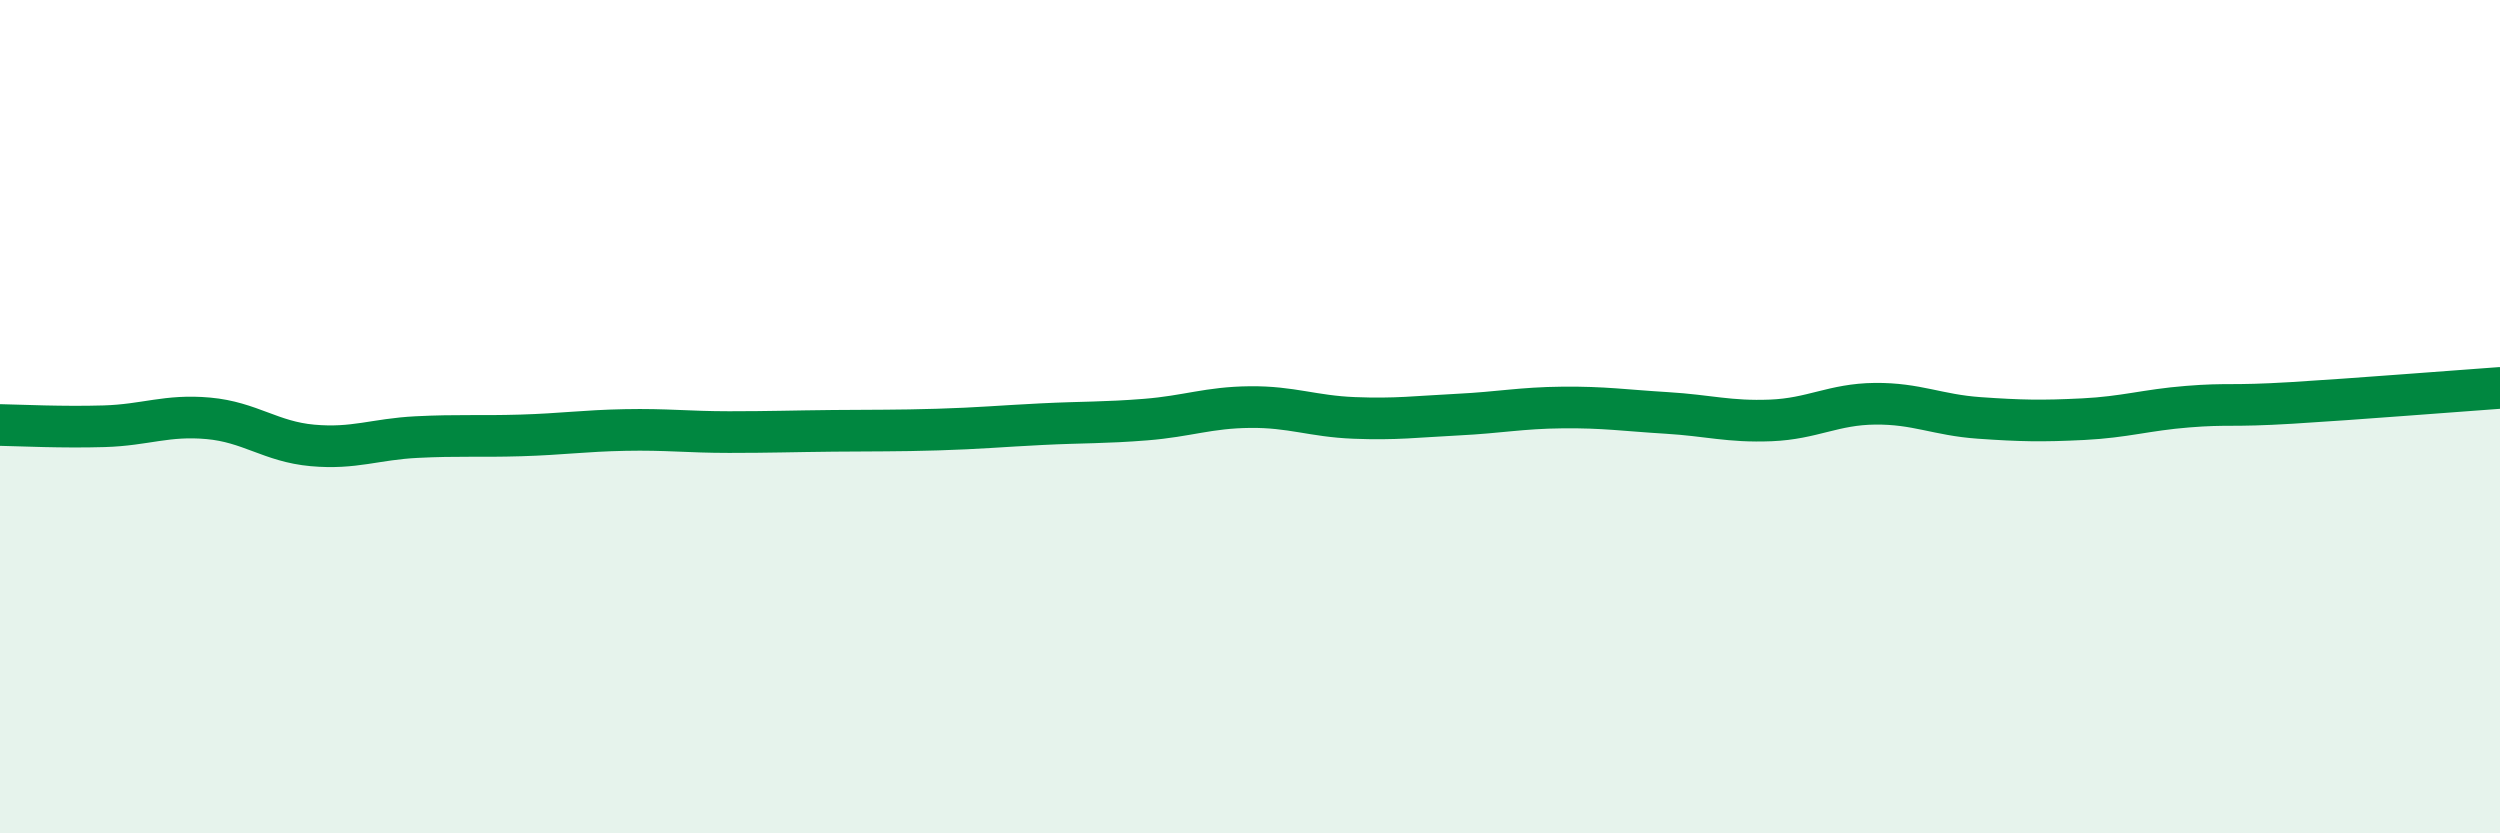
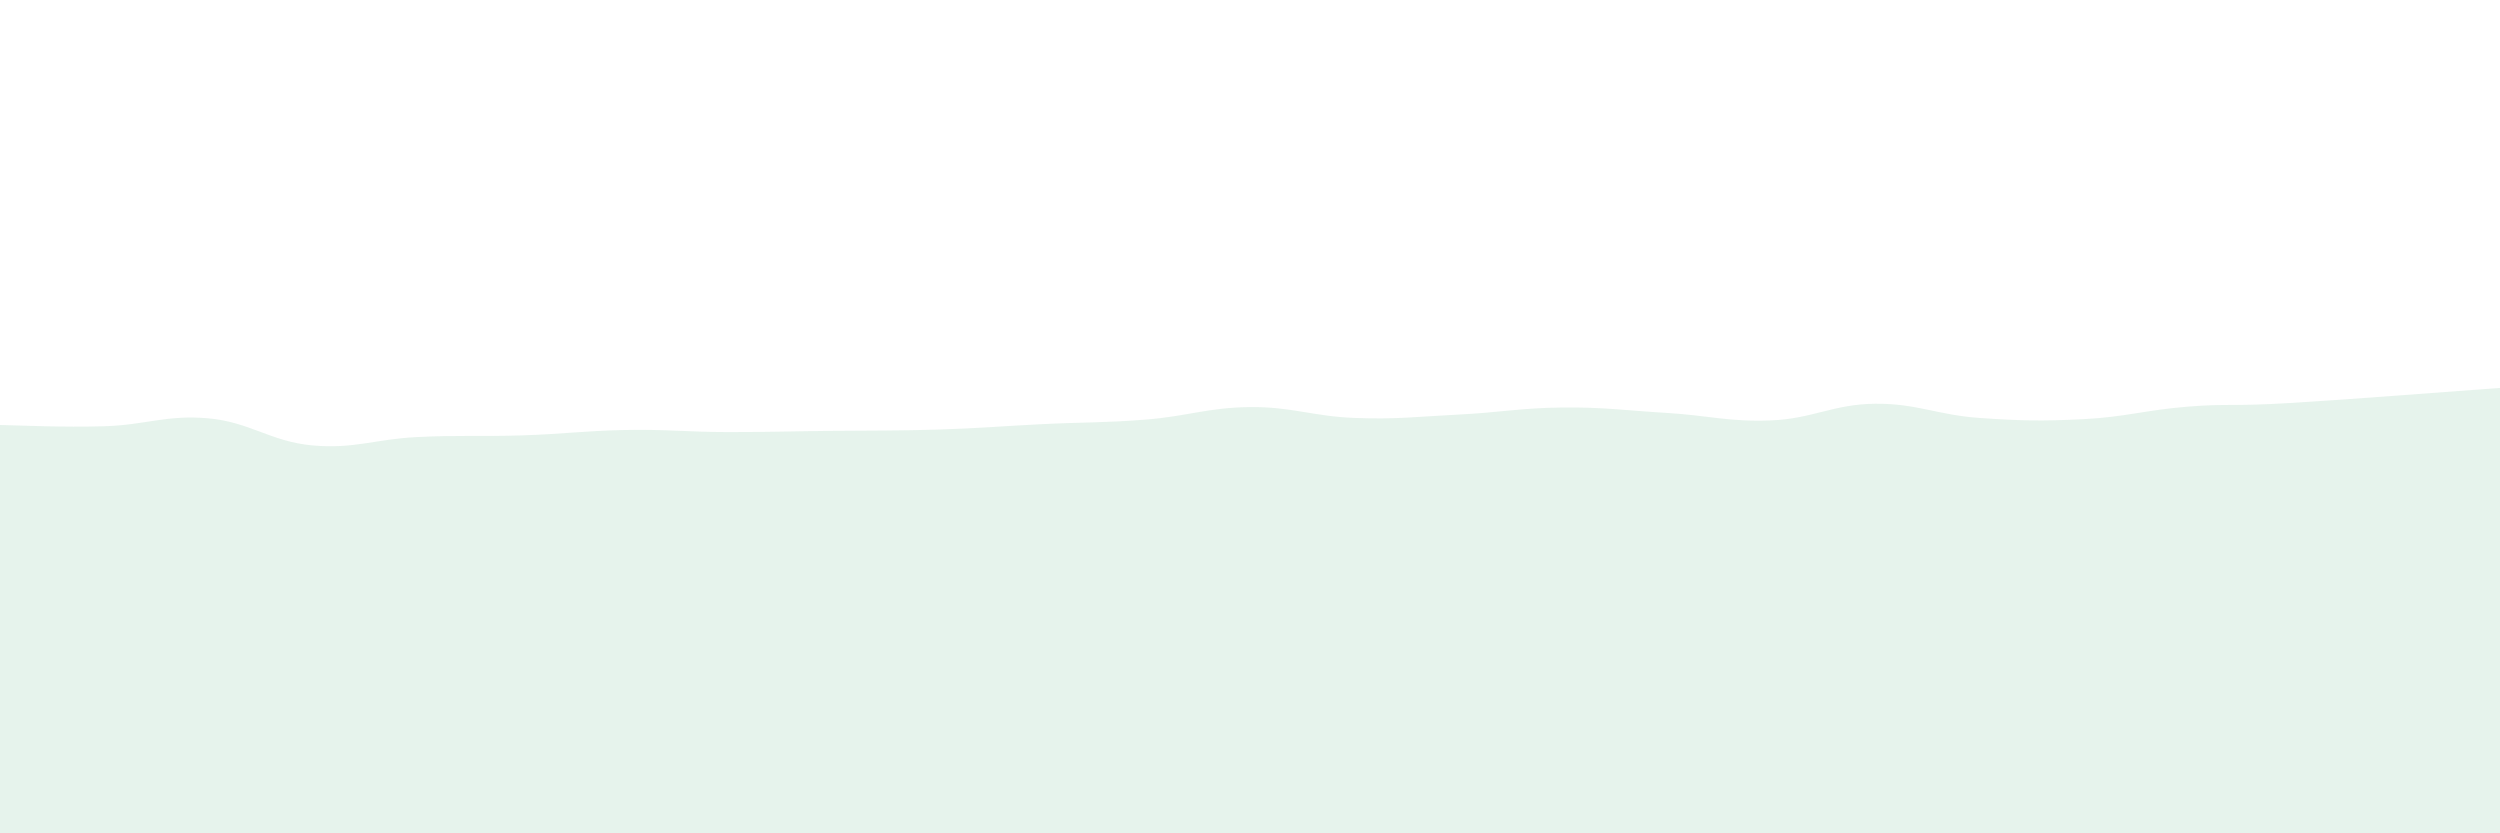
<svg xmlns="http://www.w3.org/2000/svg" width="60" height="20" viewBox="0 0 60 20">
  <path d="M 0,10.2 C 0.5,10.21 1.5,10.26 2.5,10.23 C 3.5,10.2 4,9.95 5,10.04 C 6,10.13 6.5,10.6 7.5,10.69 C 8.5,10.78 9,10.54 10,10.49 C 11,10.44 11.5,10.48 12.5,10.45 C 13.5,10.42 14,10.34 15,10.32 C 16,10.3 16.5,10.37 17.5,10.37 C 18.5,10.37 19,10.35 20,10.34 C 21,10.33 21.5,10.34 22.5,10.31 C 23.5,10.28 24,10.23 25,10.18 C 26,10.13 26.5,10.15 27.5,10.07 C 28.5,9.99 29,9.78 30,9.77 C 31,9.76 31.5,9.99 32.5,10.03 C 33.5,10.07 34,10 35,9.95 C 36,9.9 36.5,9.79 37.5,9.78 C 38.5,9.77 39,9.85 40,9.91 C 41,9.97 41.5,10.13 42.5,10.09 C 43.5,10.05 44,9.7 45,9.69 C 46,9.68 46.5,9.96 47.5,10.03 C 48.5,10.1 49,10.11 50,10.06 C 51,10.01 51.5,9.84 52.5,9.76 C 53.5,9.68 53.5,9.76 55,9.67 C 56.5,9.58 59,9.38 60,9.31L60 20L0 20Z" fill="#008740" opacity="0.1" stroke-linecap="round" stroke-linejoin="round" />
-   <path d="M 0,10.2 C 0.5,10.21 1.5,10.26 2.5,10.23 C 3.5,10.2 4,9.95 5,10.04 C 6,10.13 6.5,10.6 7.5,10.69 C 8.5,10.78 9,10.54 10,10.49 C 11,10.44 11.5,10.48 12.5,10.45 C 13.5,10.42 14,10.34 15,10.32 C 16,10.3 16.5,10.37 17.5,10.37 C 18.5,10.37 19,10.35 20,10.34 C 21,10.33 21.5,10.34 22.5,10.31 C 23.5,10.28 24,10.23 25,10.18 C 26,10.13 26.5,10.15 27.5,10.07 C 28.5,9.99 29,9.78 30,9.77 C 31,9.76 31.5,9.99 32.5,10.03 C 33.5,10.07 34,10 35,9.95 C 36,9.9 36.5,9.79 37.5,9.78 C 38.5,9.77 39,9.85 40,9.91 C 41,9.97 41.5,10.13 42.5,10.09 C 43.5,10.05 44,9.7 45,9.69 C 46,9.68 46.5,9.96 47.5,10.03 C 48.5,10.1 49,10.11 50,10.06 C 51,10.01 51.5,9.84 52.5,9.76 C 53.5,9.68 53.5,9.76 55,9.67 C 56.5,9.58 59,9.38 60,9.31" stroke="#008740" stroke-width="1" fill="none" stroke-linecap="round" stroke-linejoin="round" />
</svg>